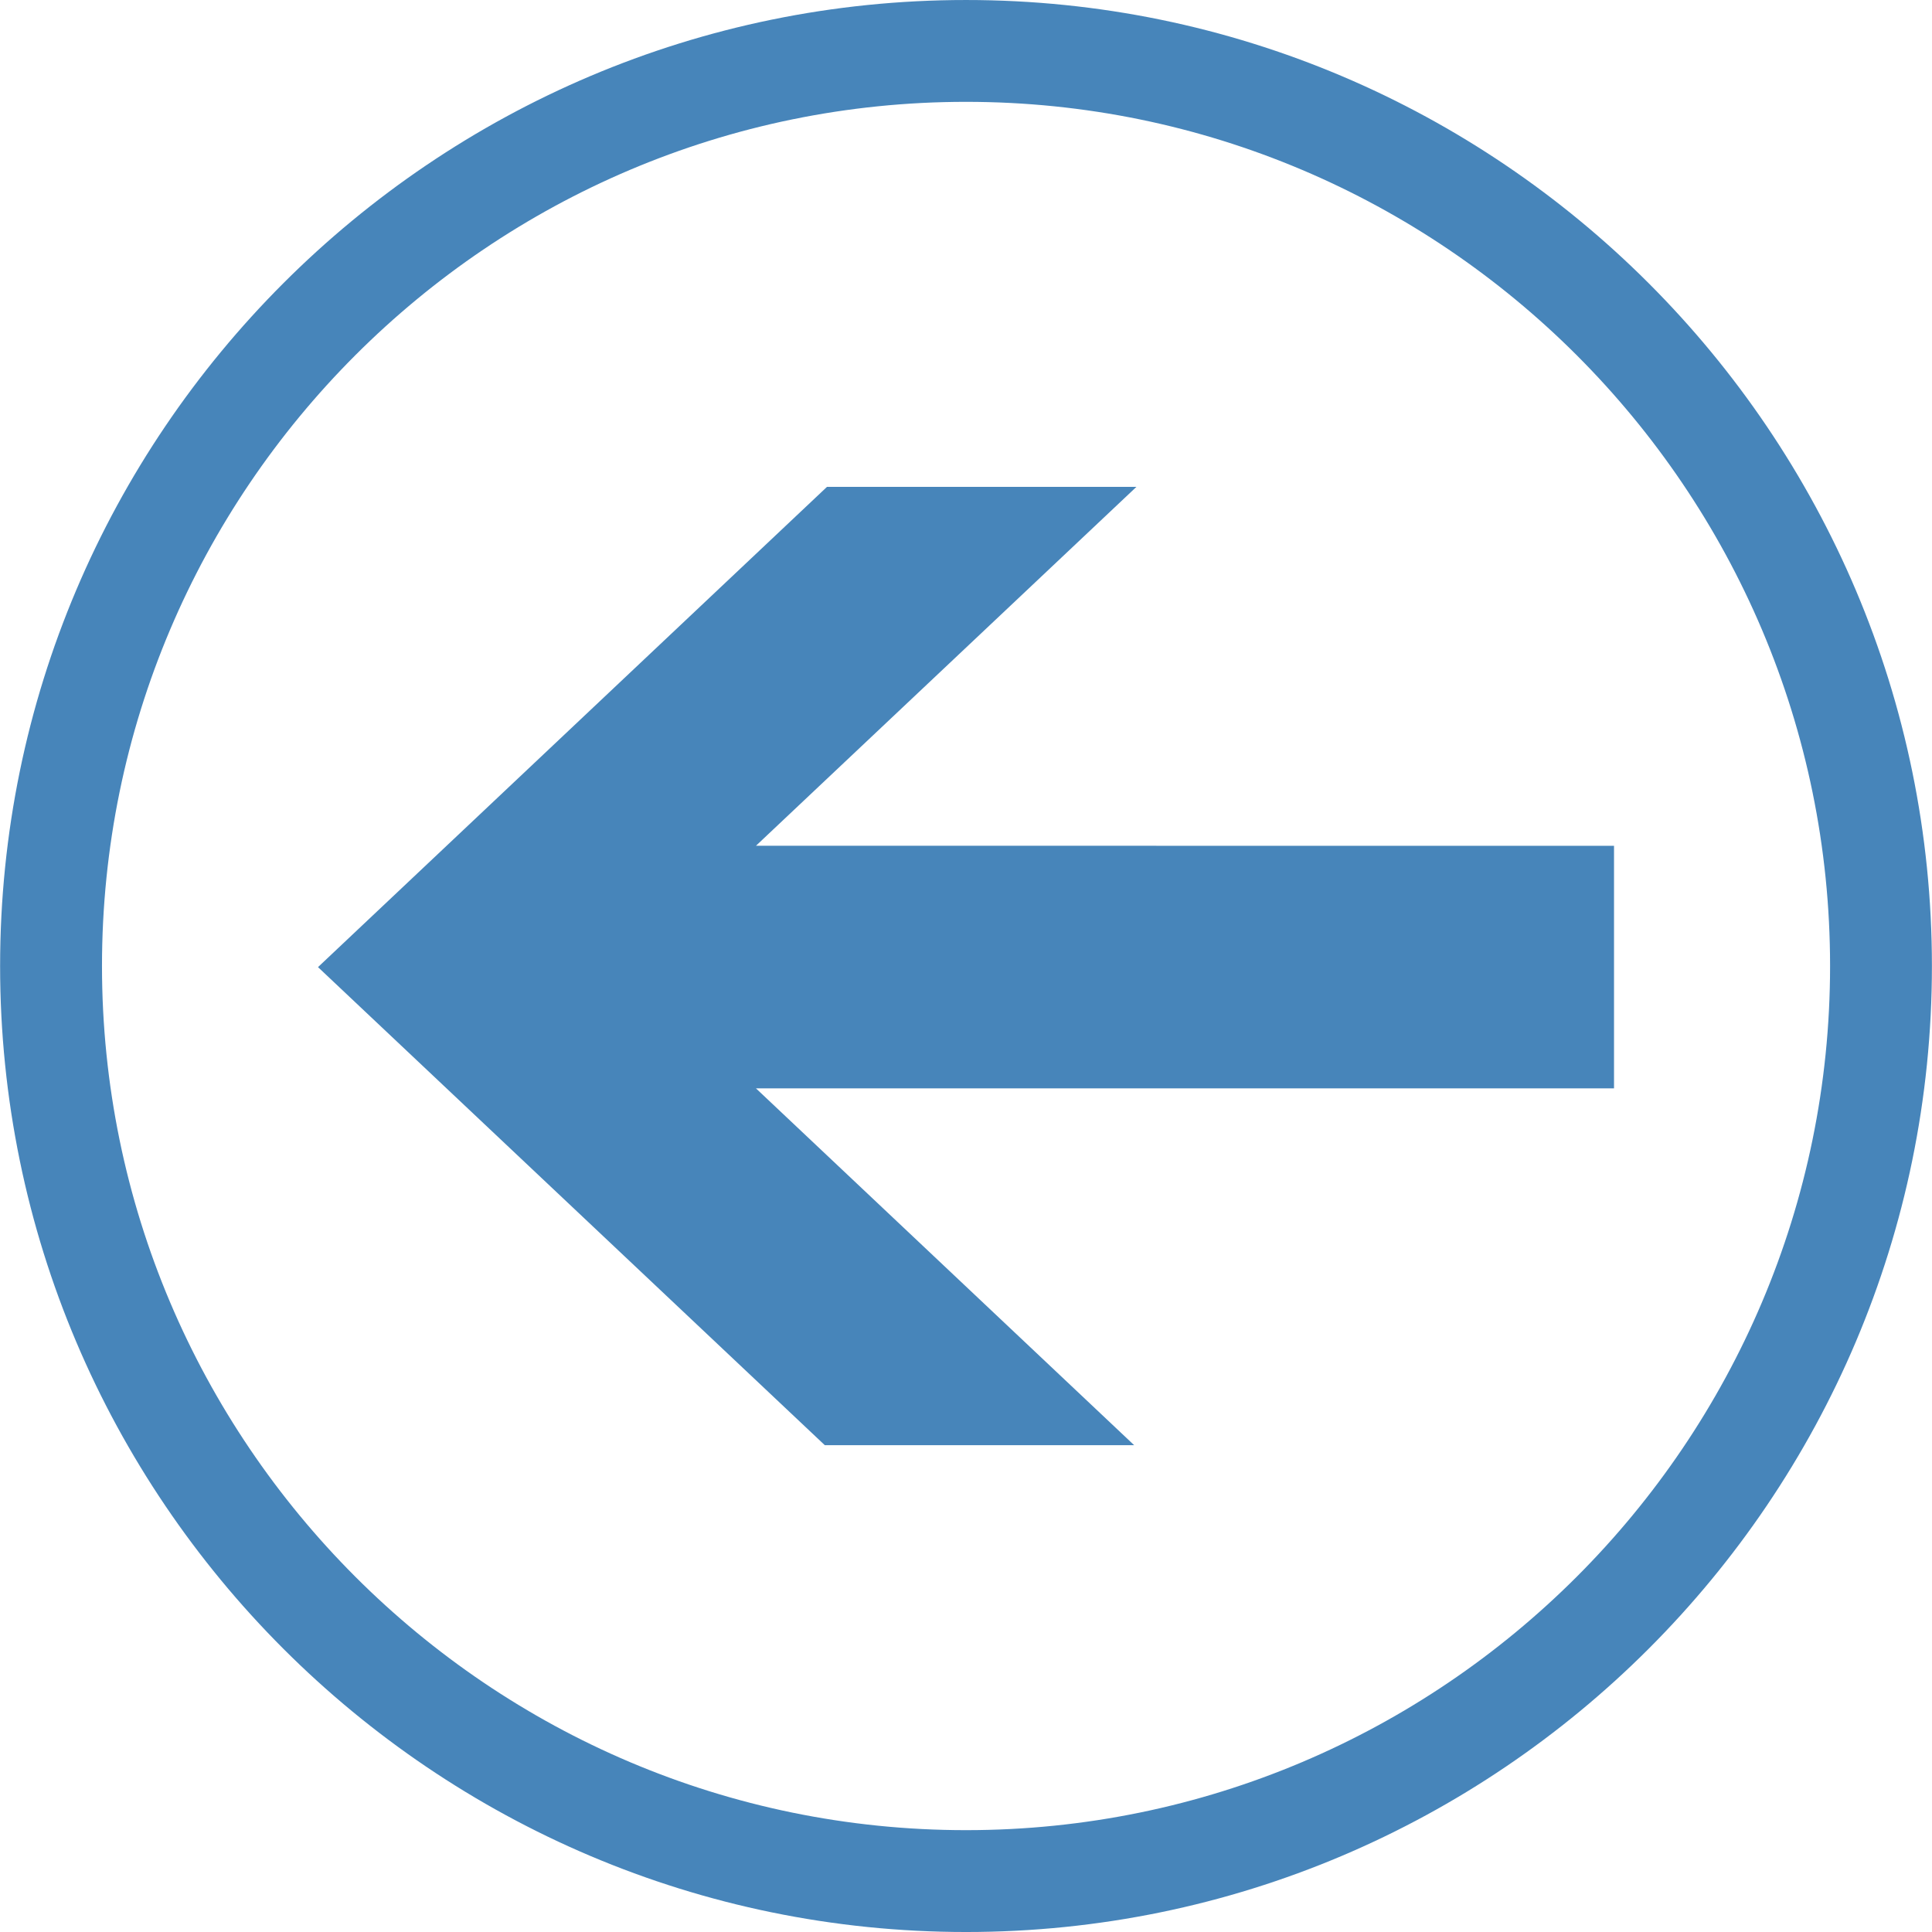
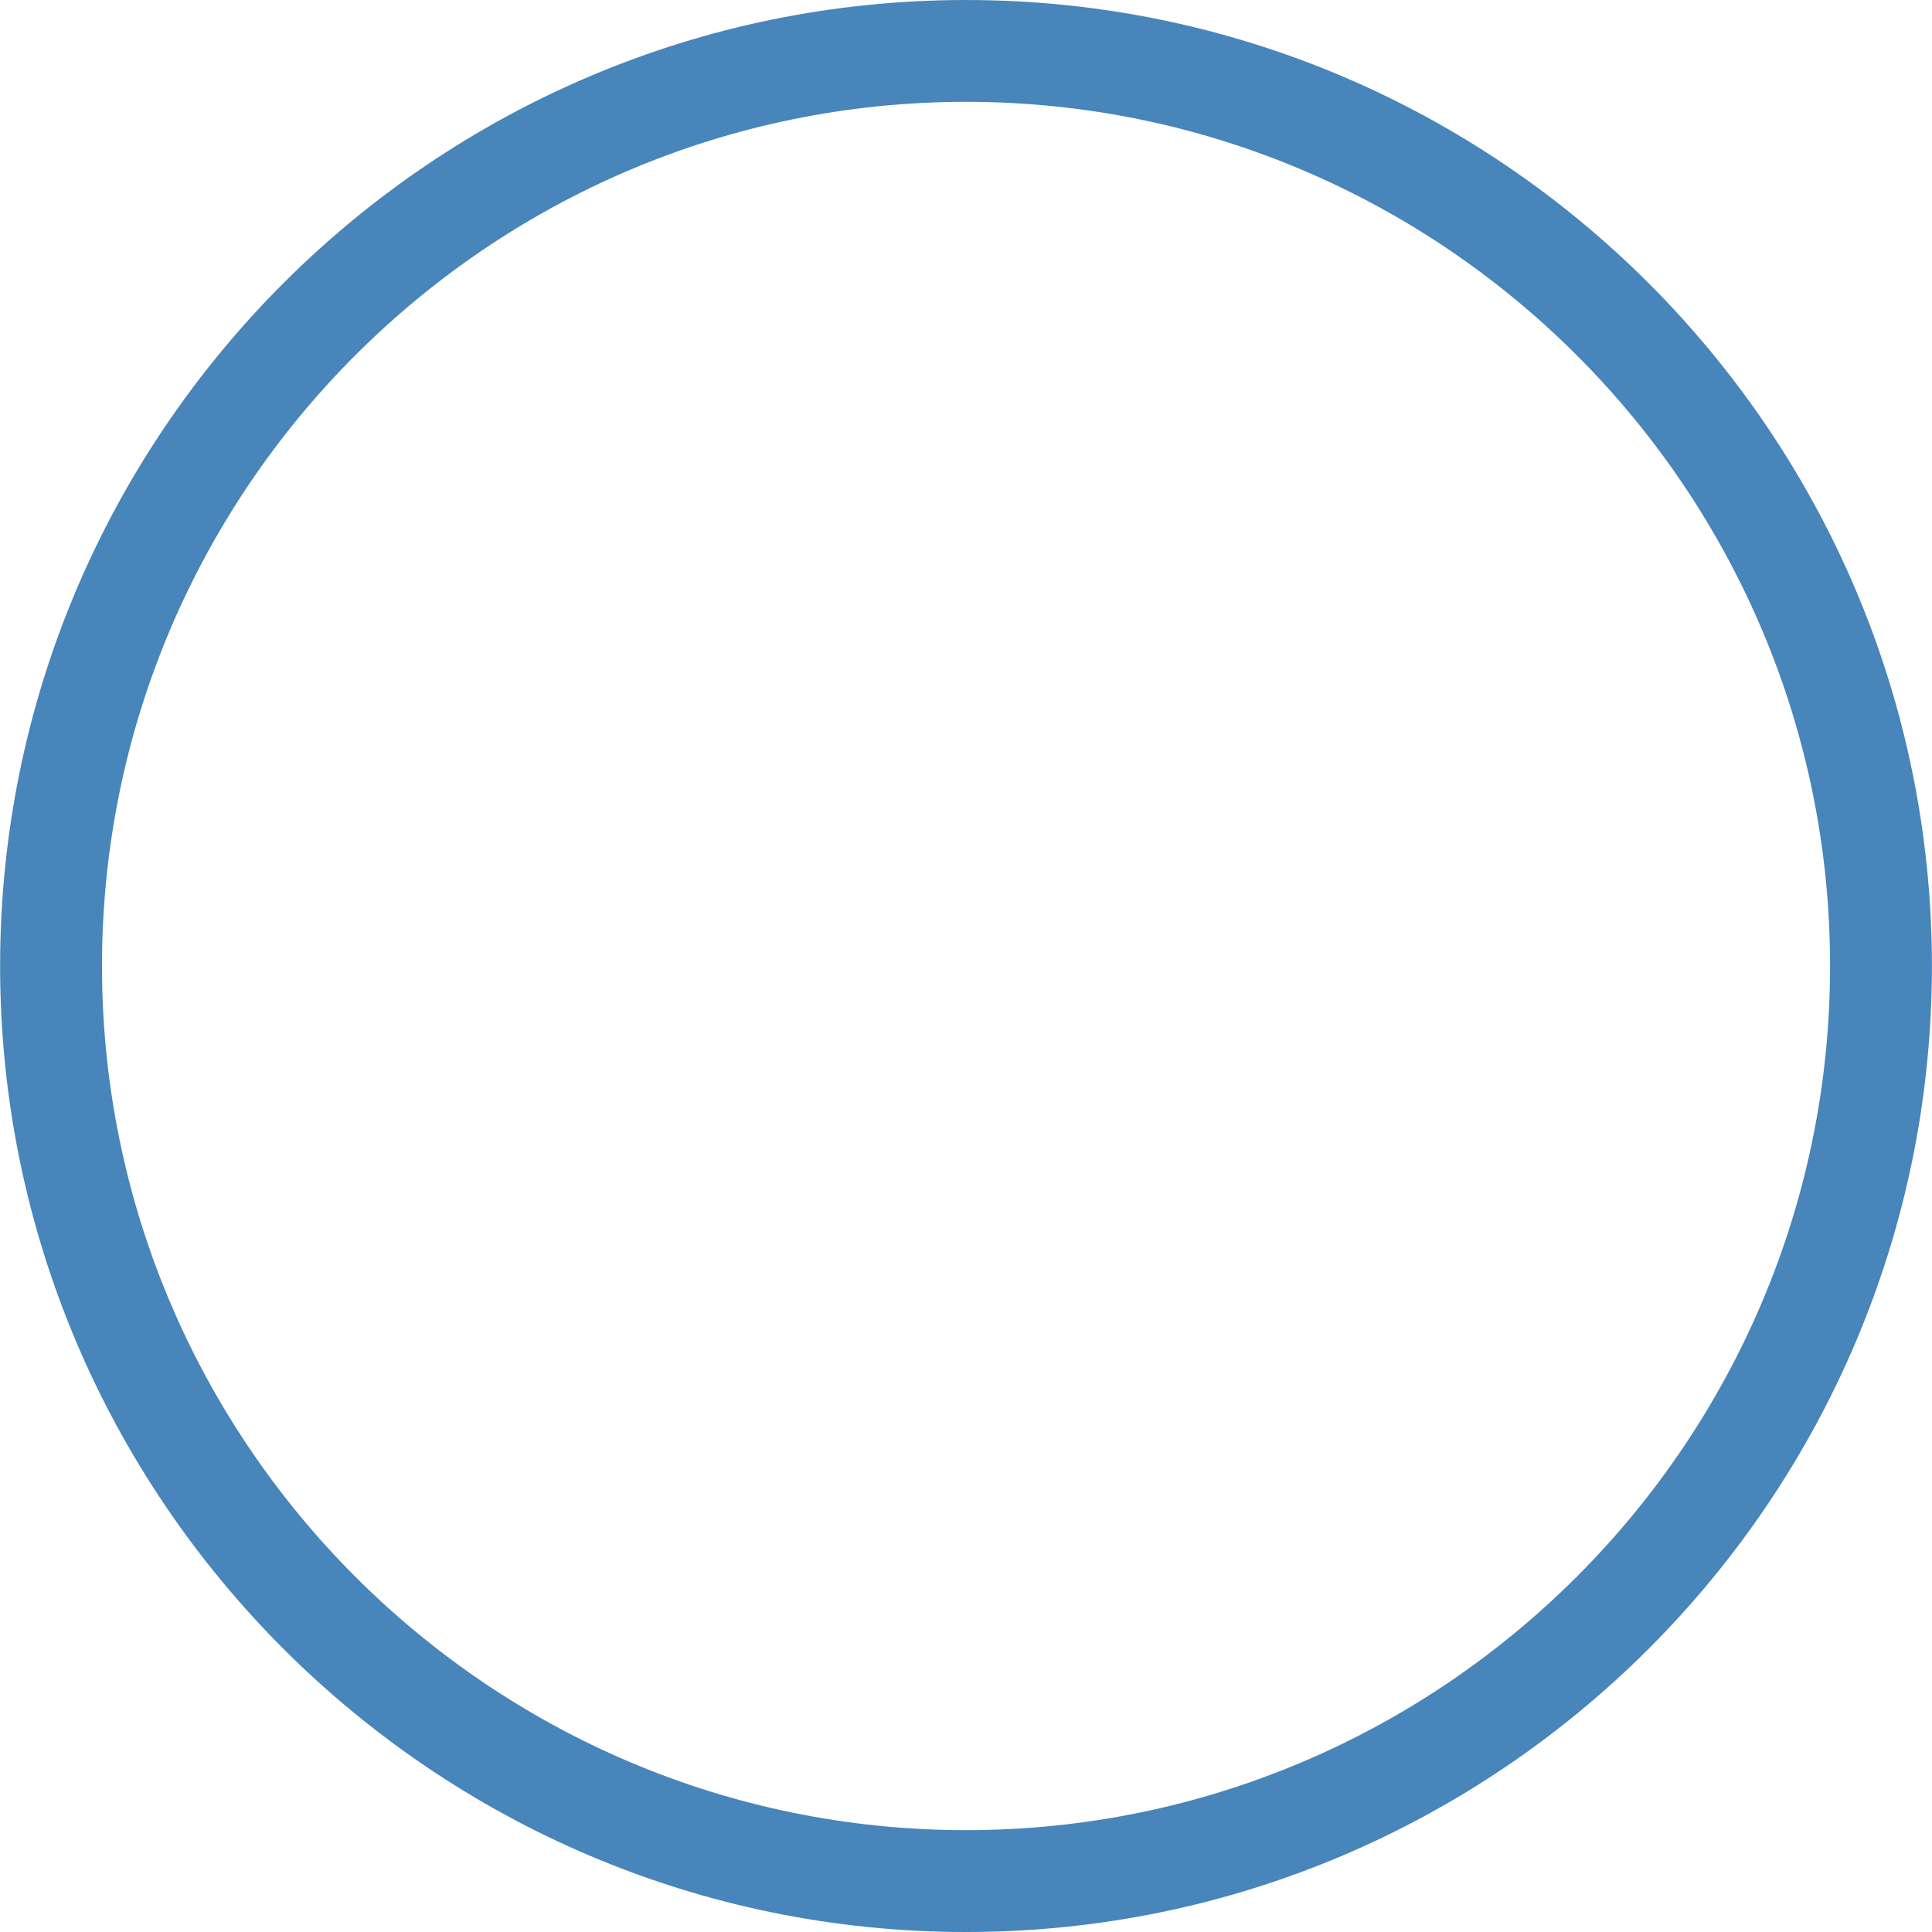
<svg xmlns="http://www.w3.org/2000/svg" version="1.1" id="Calque_1" x="0px" y="0px" width="48" height="48" viewBox="0 0 512 512" enable-background="new 0 0 512 512" xml:space="preserve">
  <g>
    <g>
-       <polygon fill="#4785BA" points="200.334,224.139 301.171,129.018 219.166,129.018 84.273,256.298 218.577,382.986     300.558,382.986 200.334,288.426 427.731,288.426 427.731,224.141   " />
-     </g>
+       </g>
    <g>
      <g>
        <path fill-rule="evenodd" clip-rule="evenodd" fill="#4785BA" d="M256.014,512.002c141.14,0,255.963-114.852,255.963-256.007     c0-141.156-114.823-255.993-255.962-255.992C114.851,0.002,0.028,114.838,0.028,255.994     C0.027,397.15,114.851,512.002,256.014,512.002z M256.014,26.989c126.254,0,228.975,102.725,228.975,229.006     c0,126.275-102.721,229.014-228.975,229.014c-126.274,0-228.985-102.739-228.986-229.015     C27.029,129.714,129.74,26.988,256.014,26.989z" />
      </g>
    </g>
  </g>
</svg>